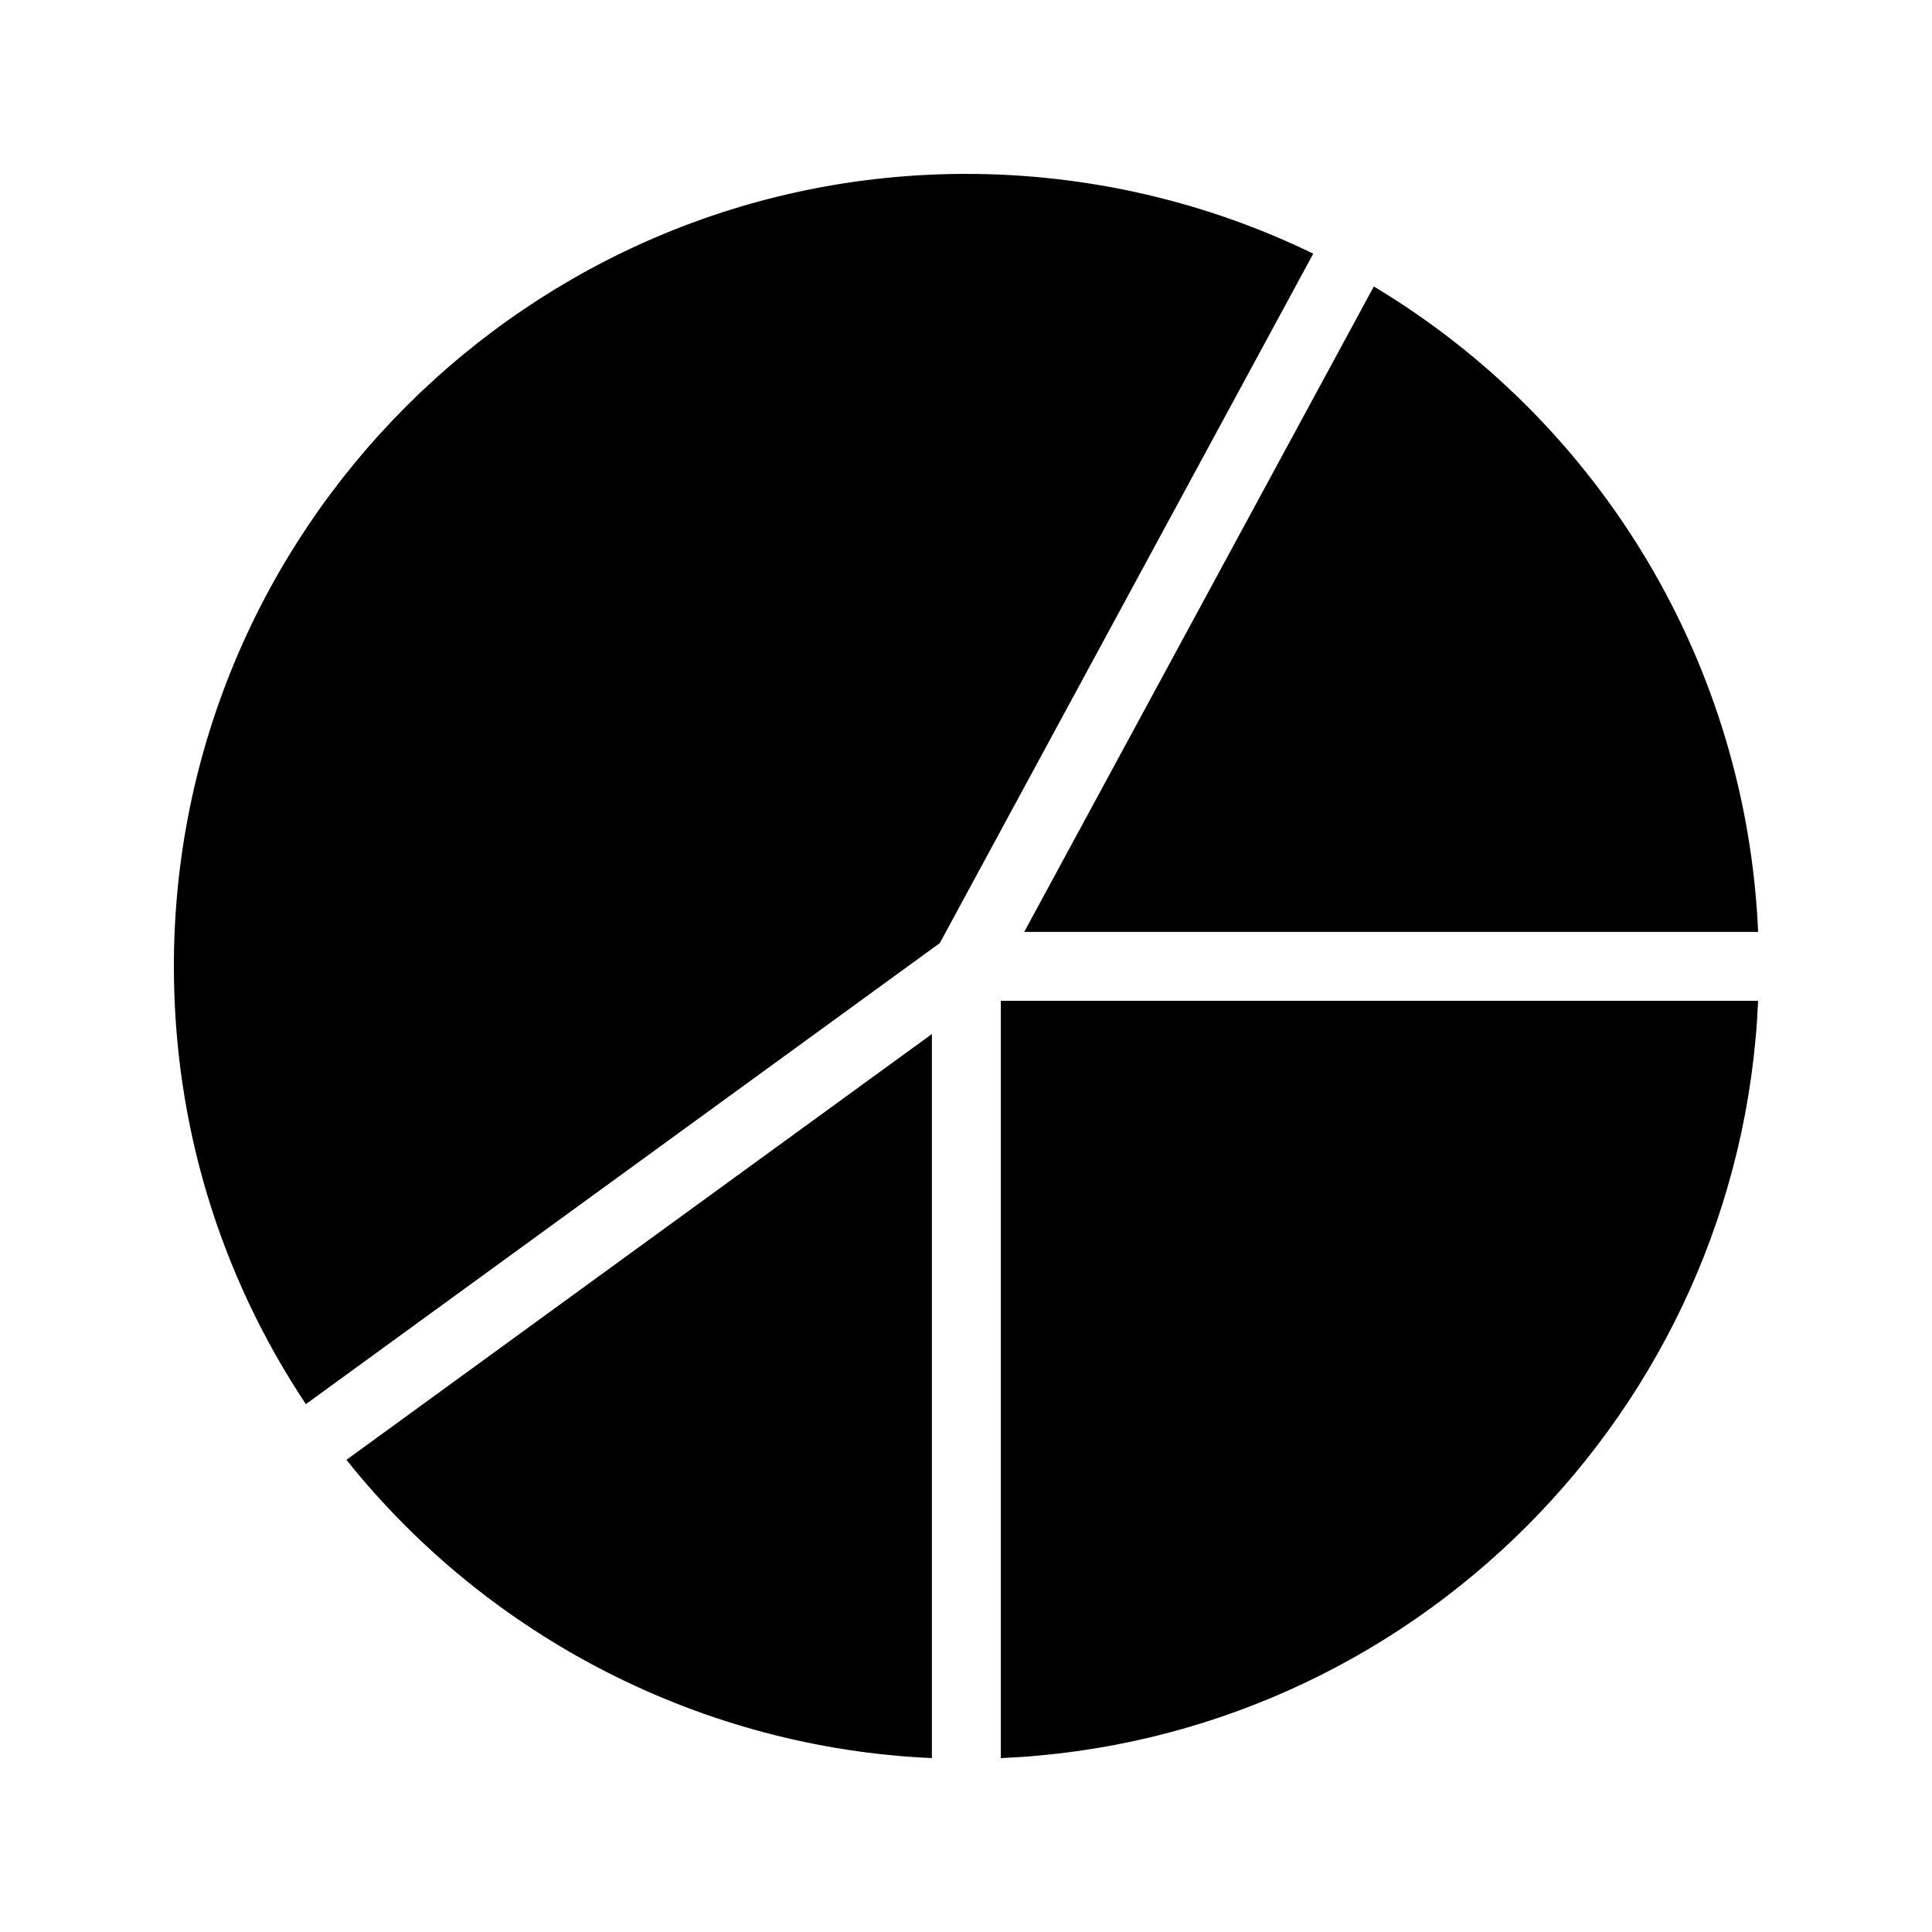
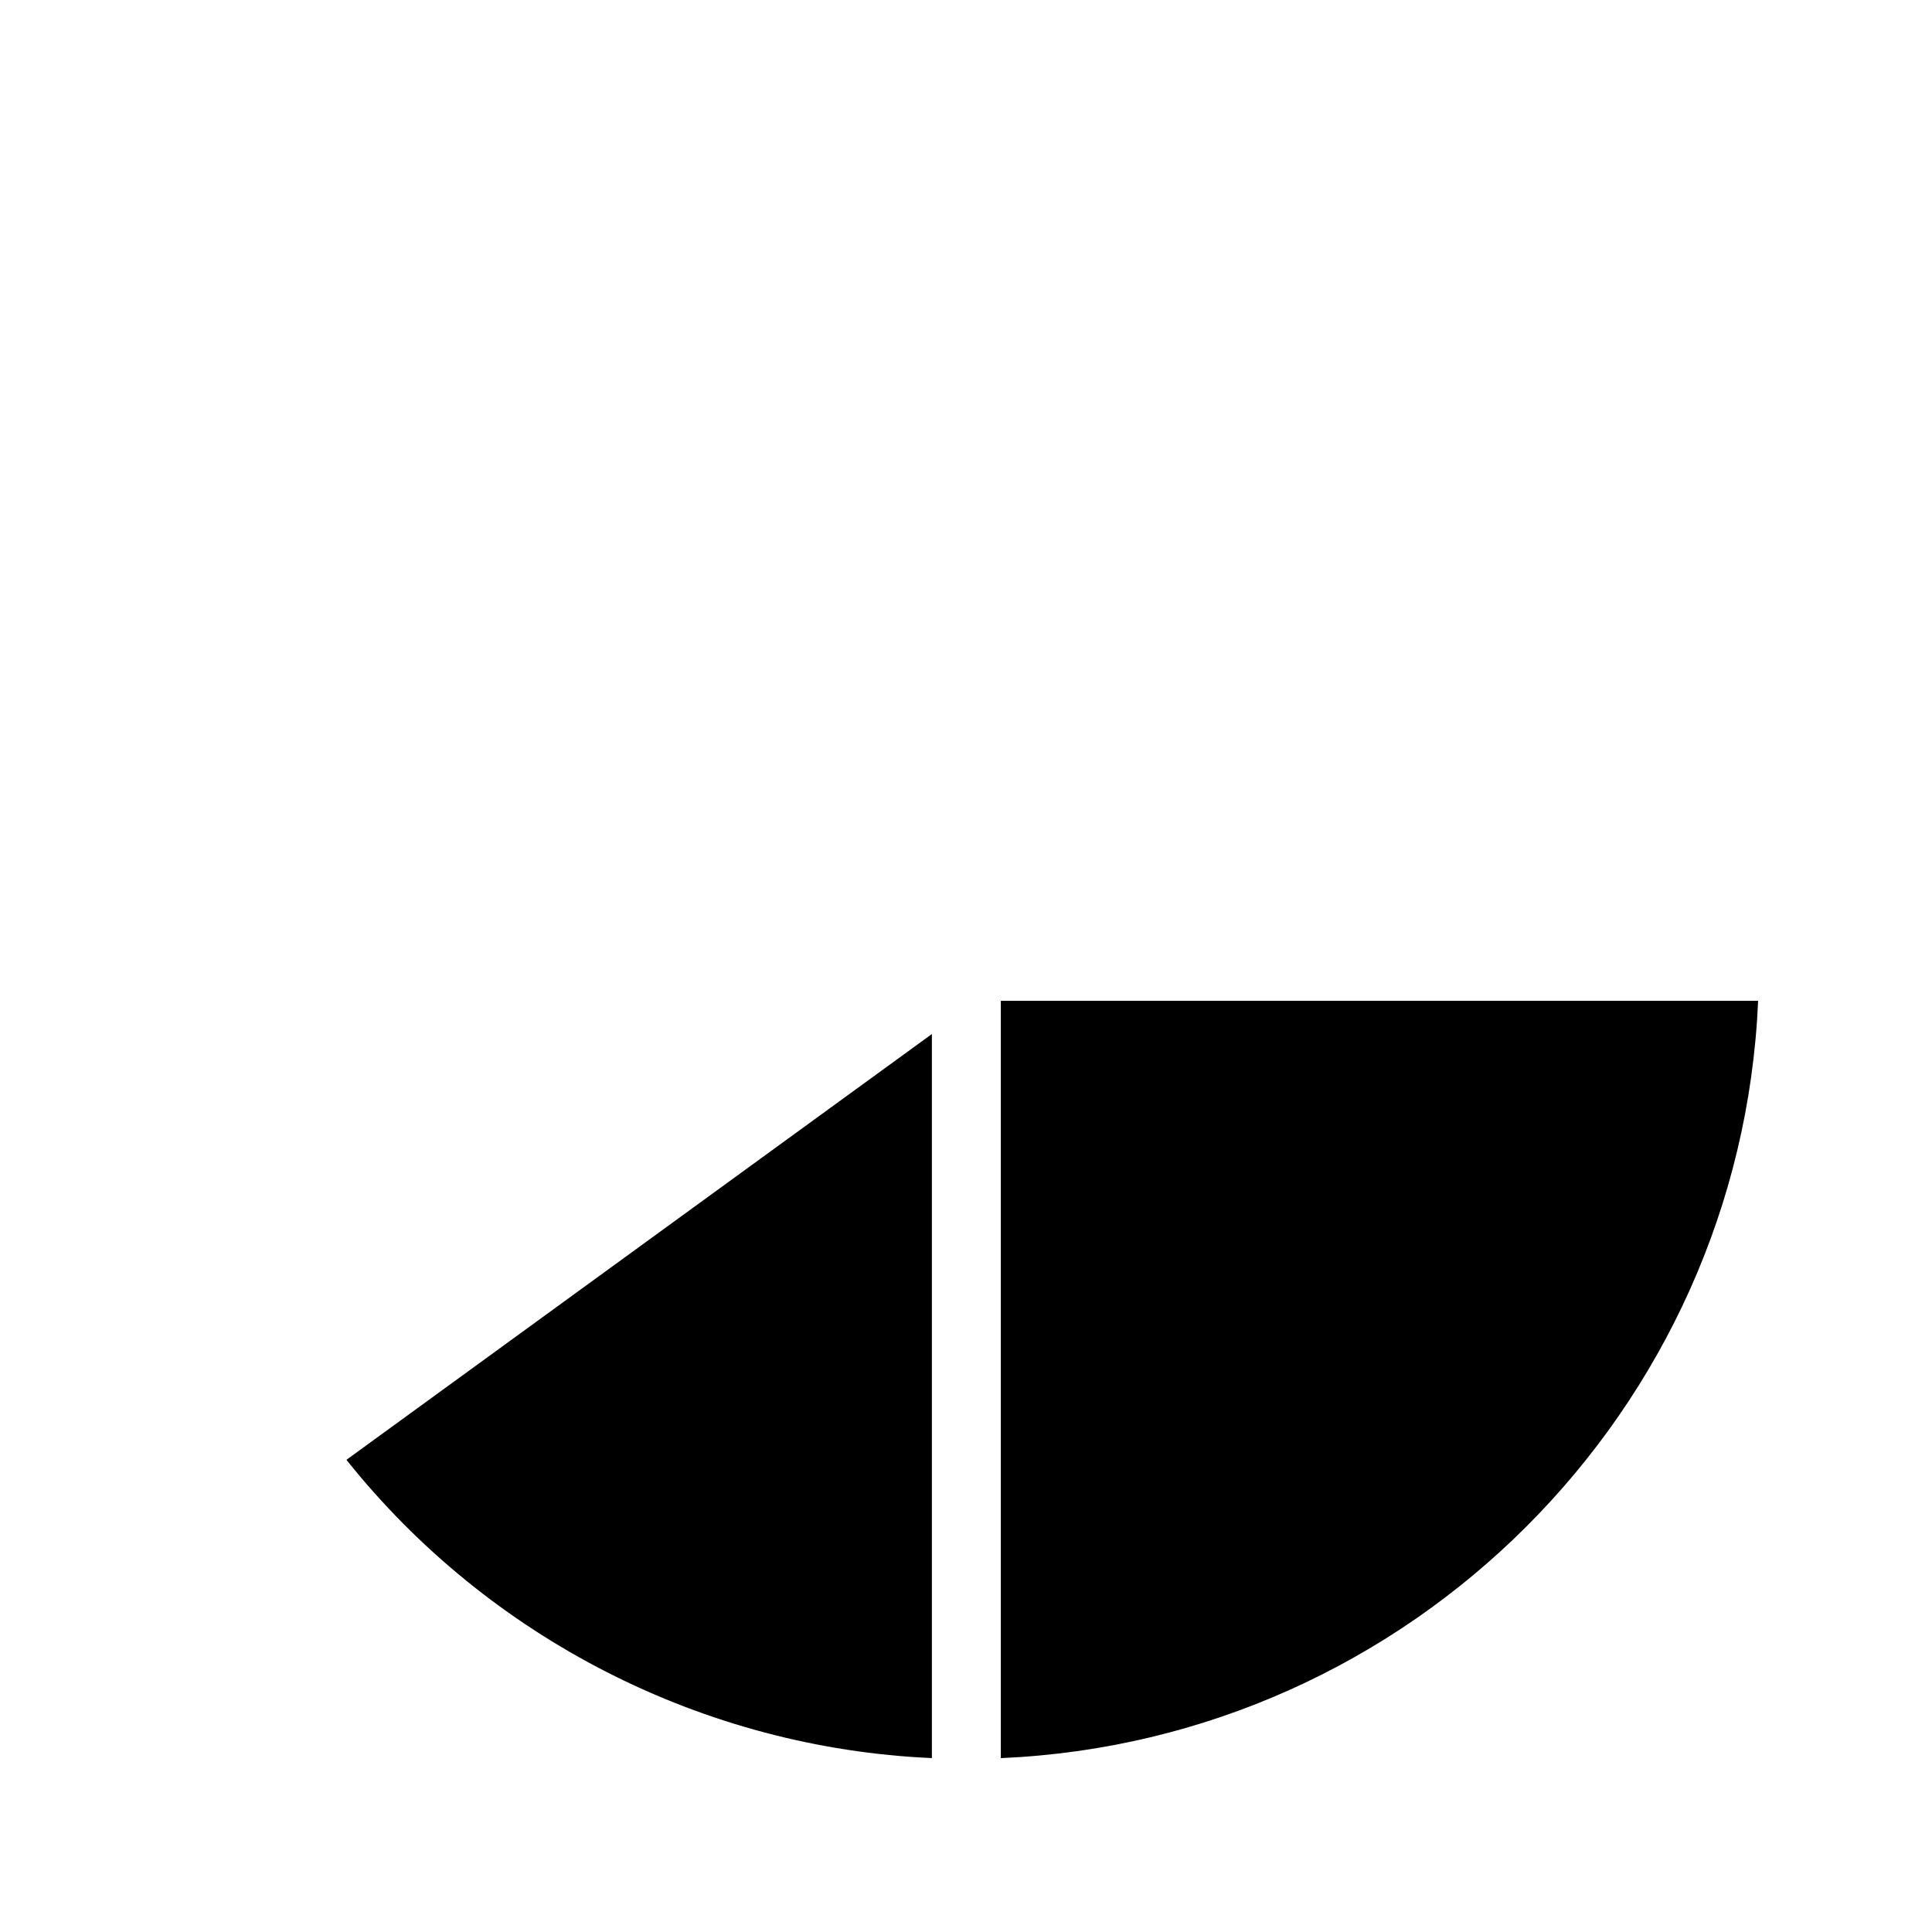
<svg xmlns="http://www.w3.org/2000/svg" fill="#000000" width="800px" height="800px" version="1.1" viewBox="144 144 512 512">
  <g>
    <path d="m409.23 609.92c108.55-4.672 196.02-92.133 200.69-200.69h-200.69z" />
    <path d="m235.81 530.87c37.816 47.402 94.699 76.383 155.15 79.039v-191.88l-25.301 18.398z" />
-     <path d="m400.1 190.08c-115.8 0-210.02 94.211-210.02 210.02 0 41.652 12.062 81.566 34.977 116.01l168-122.18 1.199-2.215 97.77-180.49c-28.453-13.855-60.039-21.141-91.922-21.141z" />
-     <path d="m609.92 390.96c-3.051-70.496-41.277-134.7-101.84-171.04l-92.648 171.04z" />
  </g>
</svg>